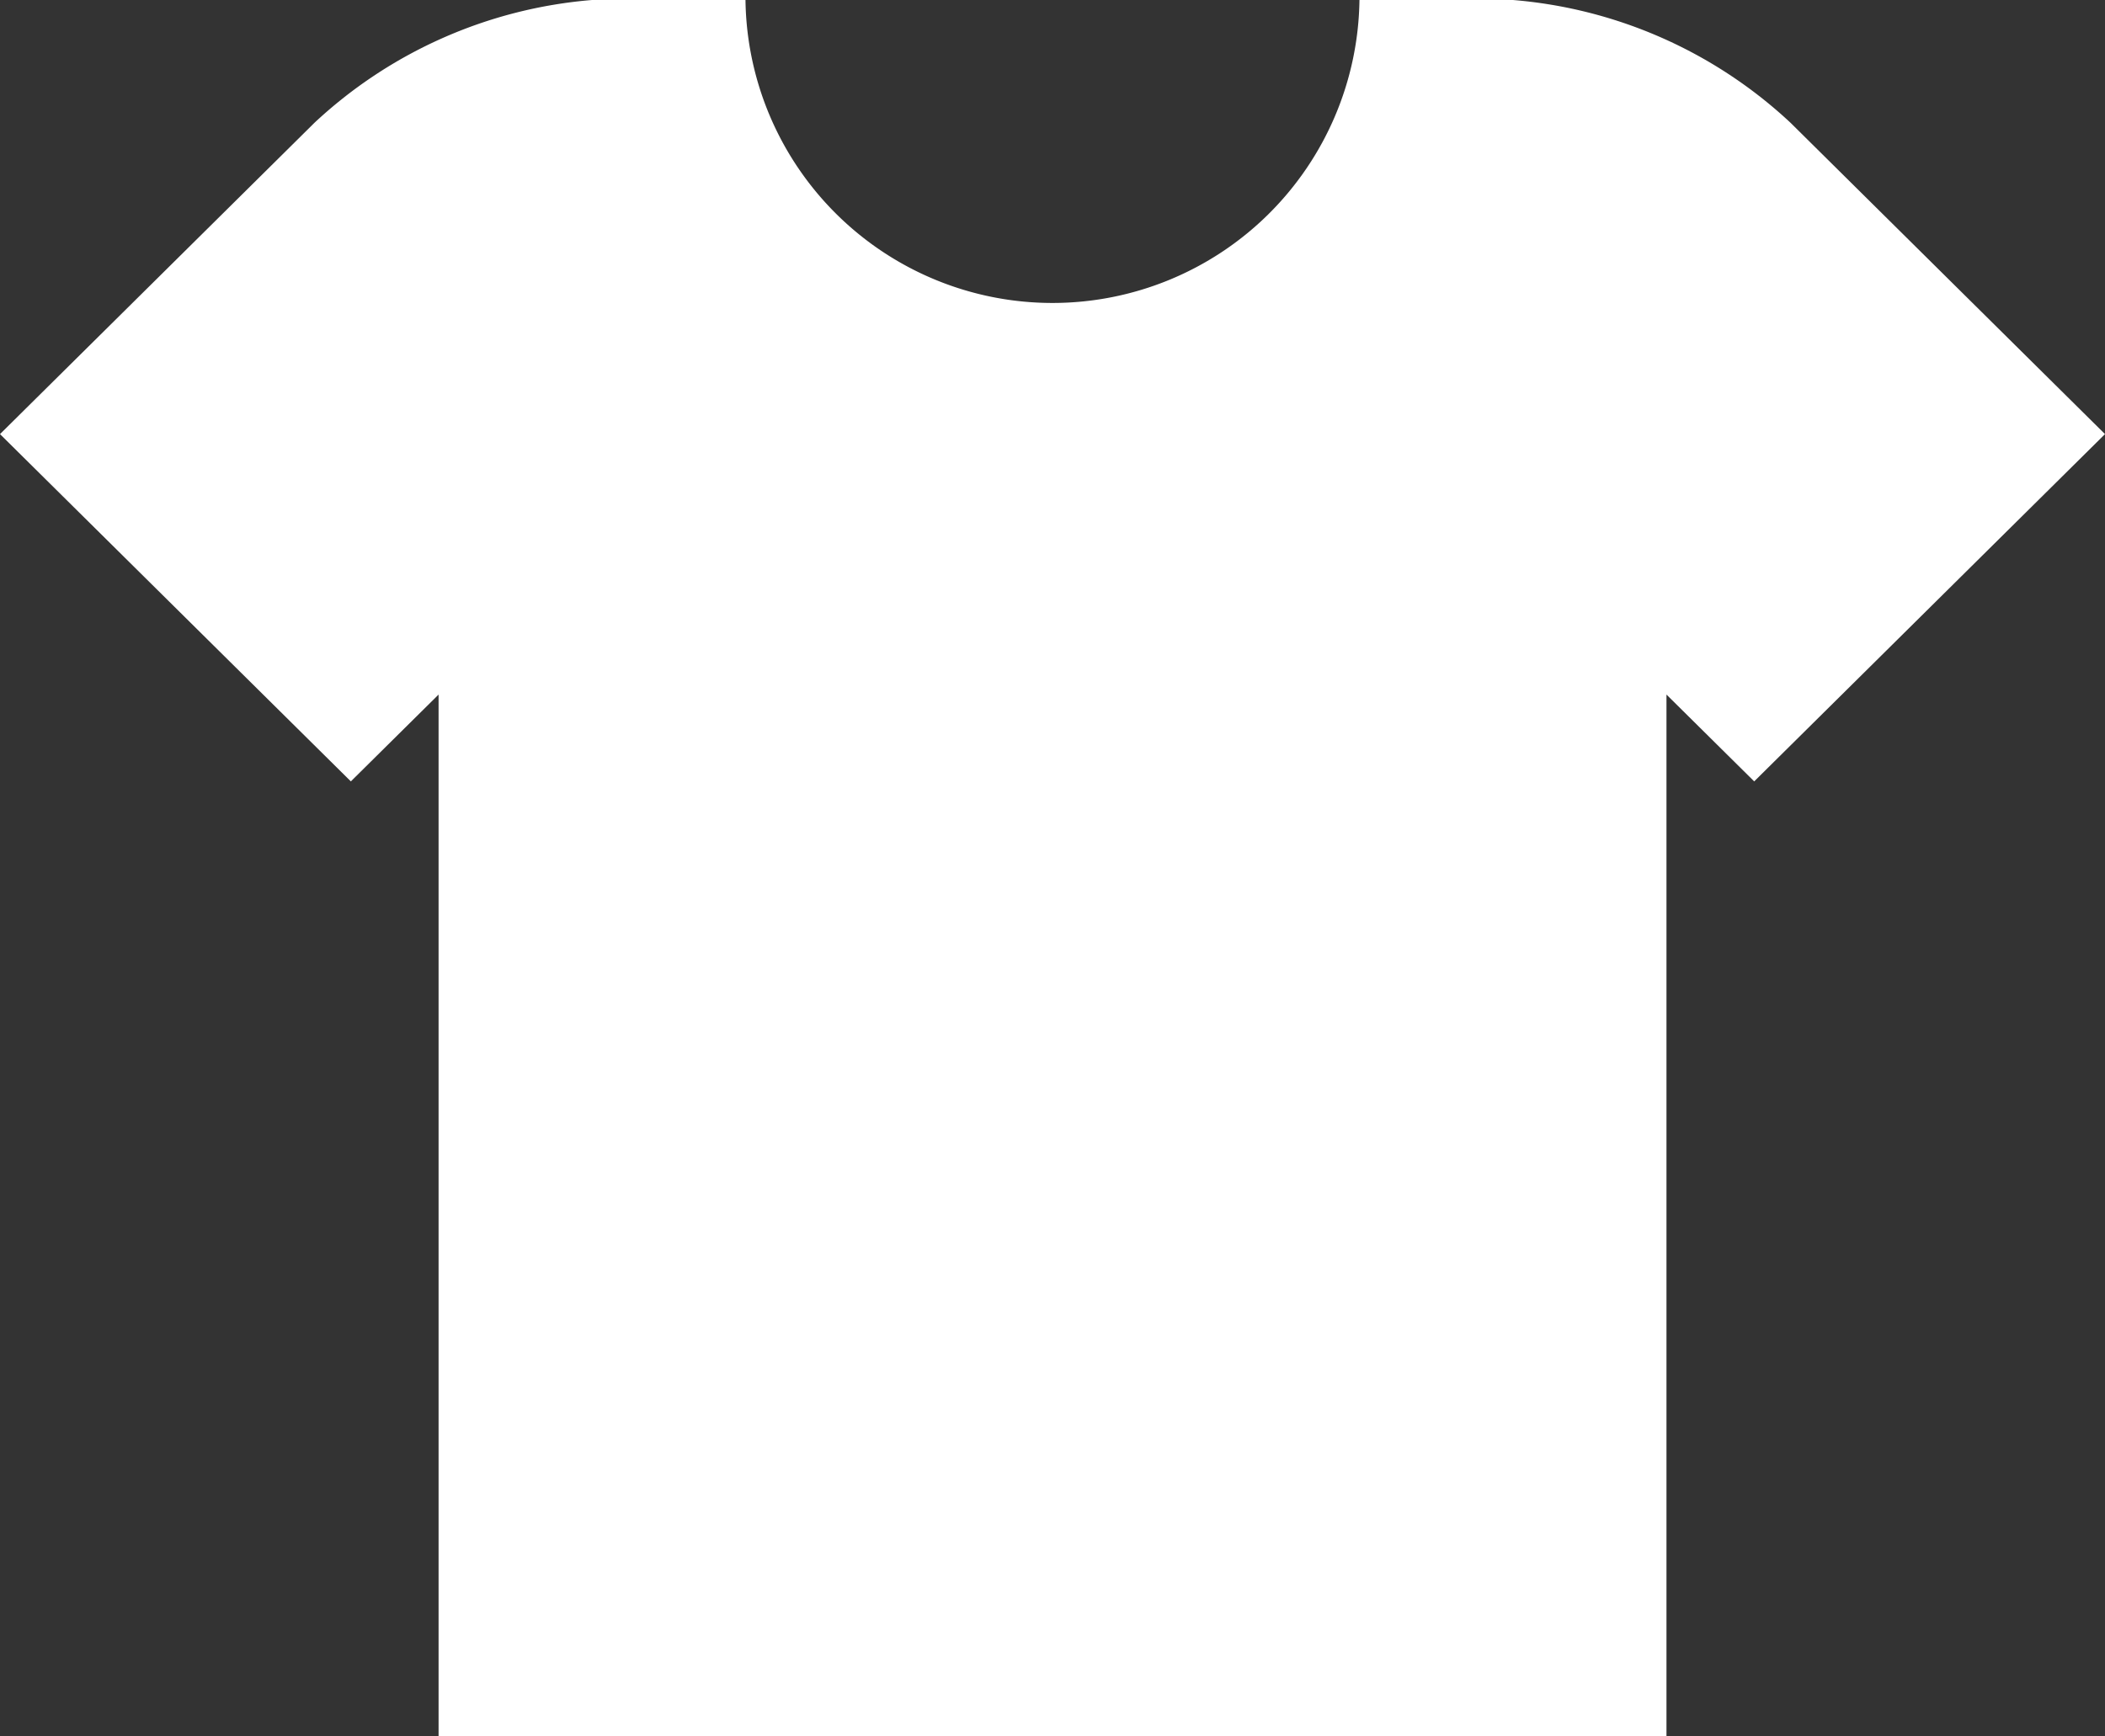
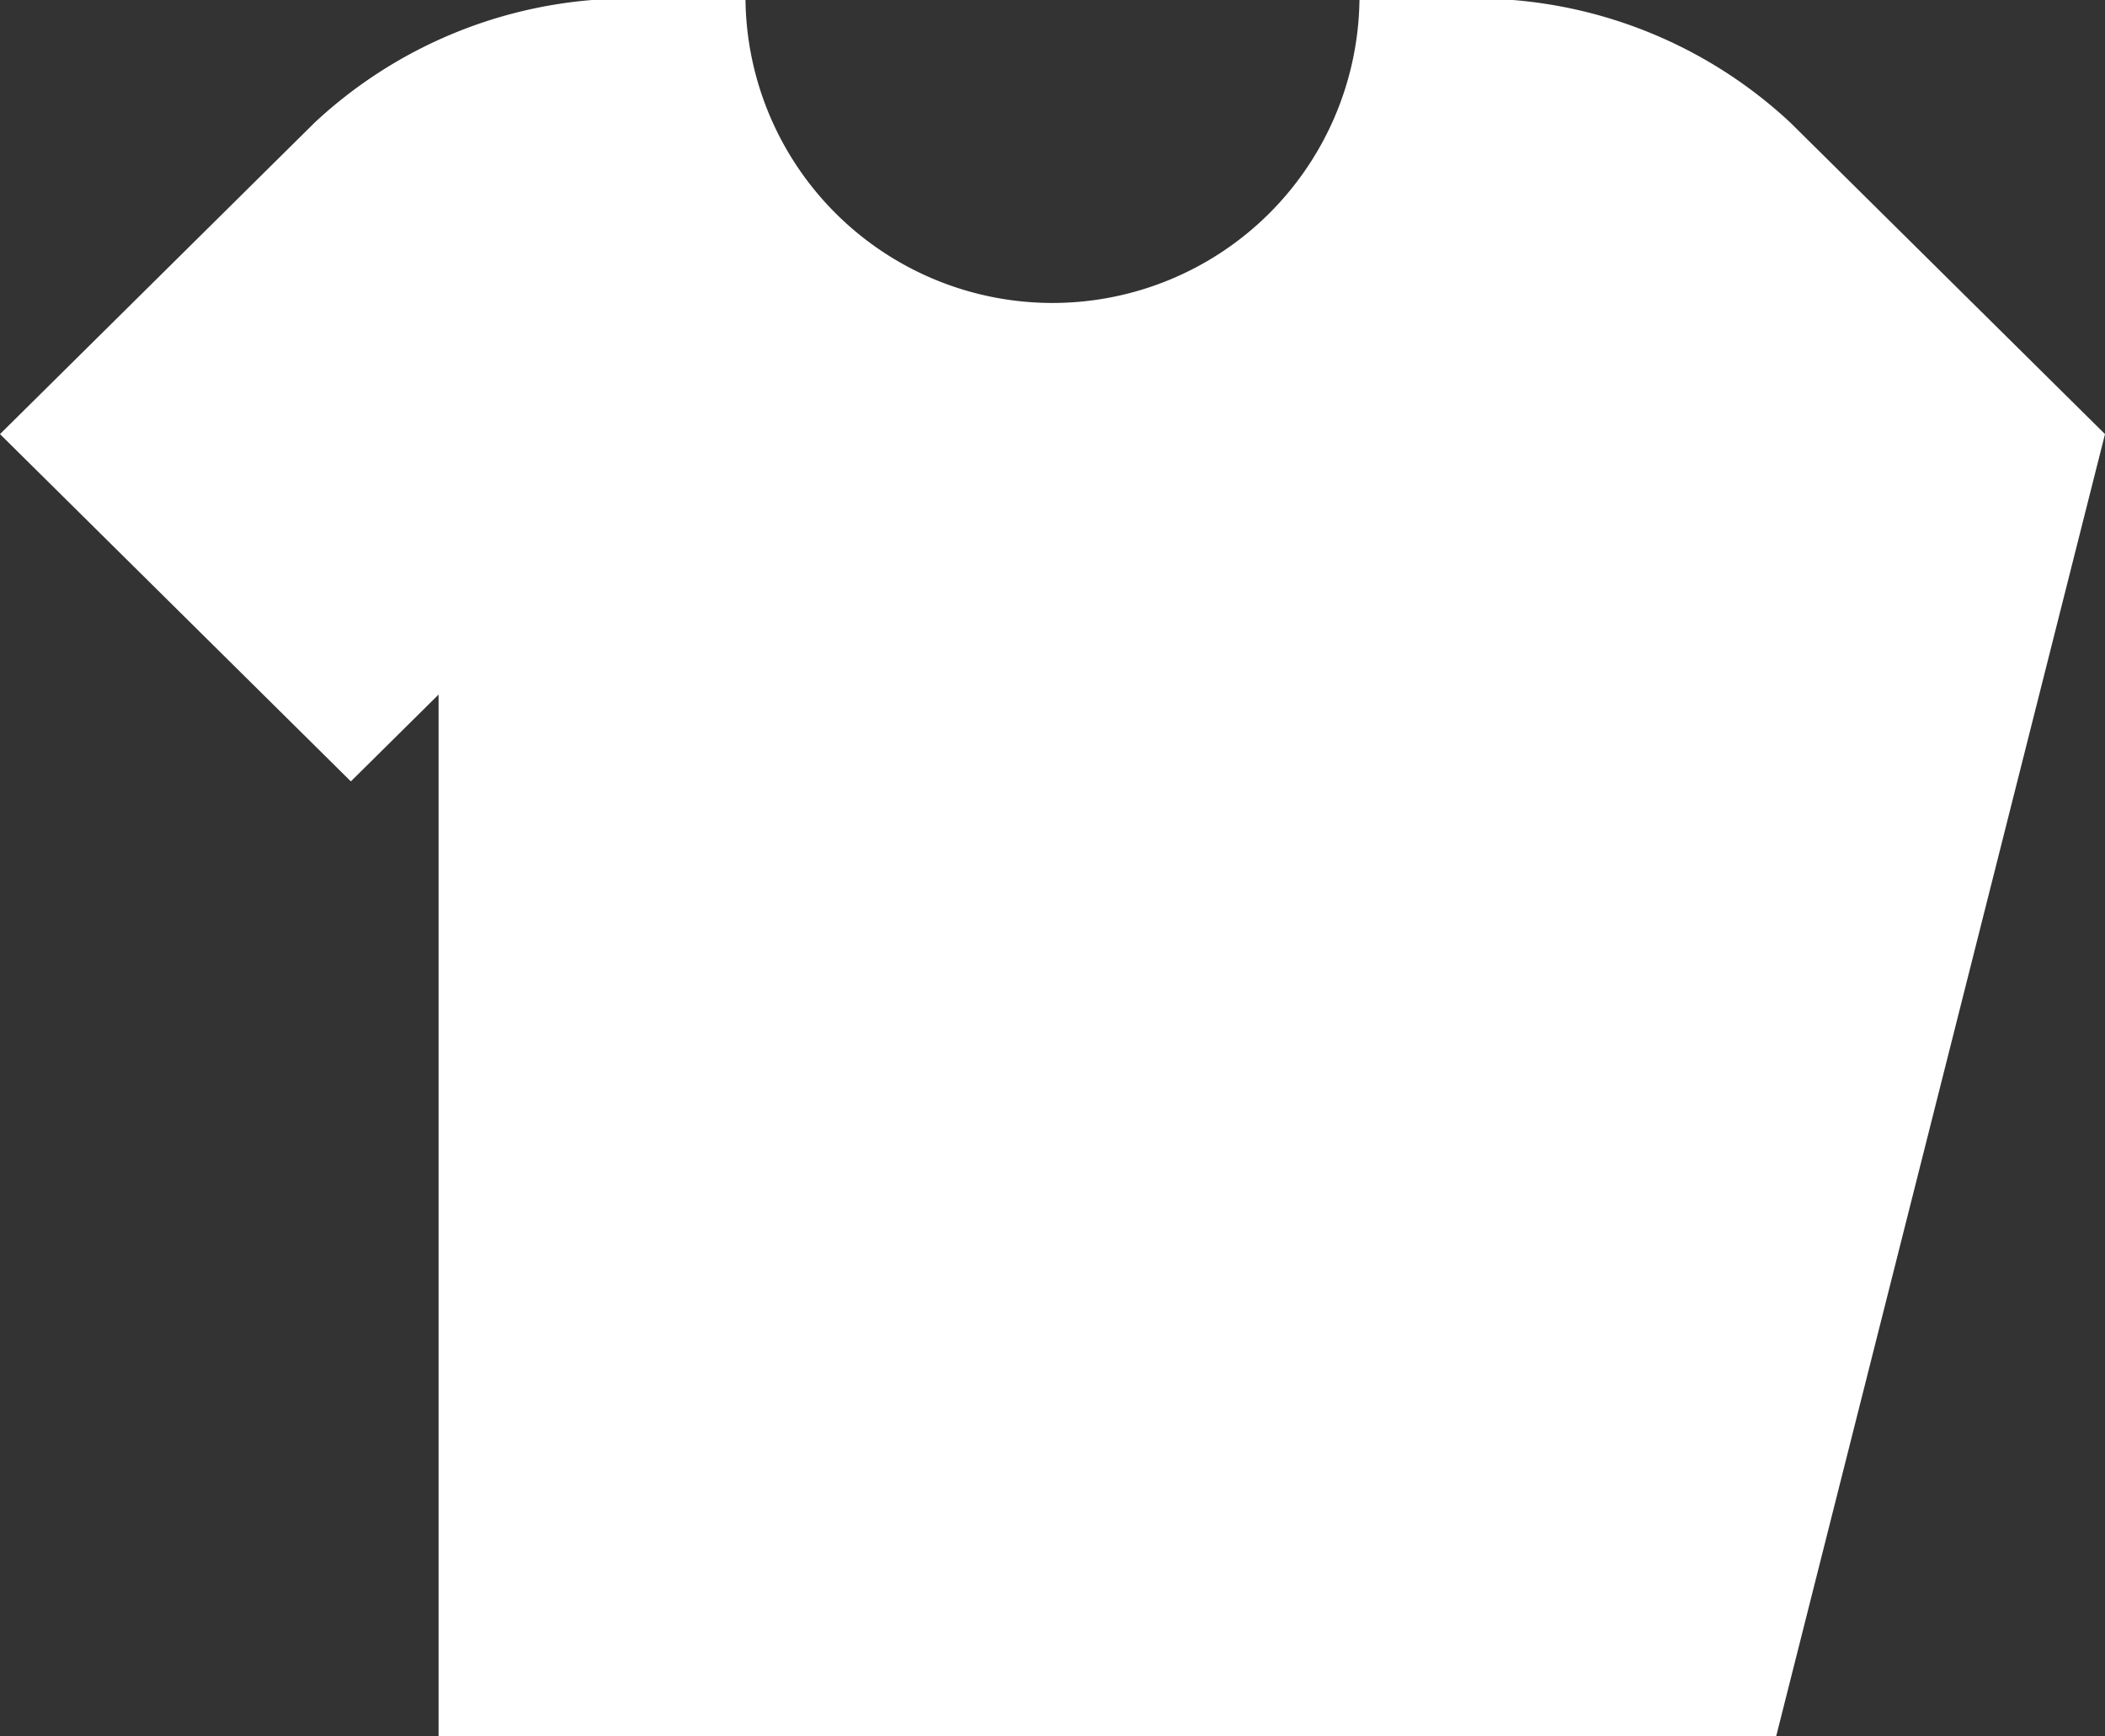
<svg xmlns="http://www.w3.org/2000/svg" width="40" height="33" viewBox="0 0 40 33">
  <rect x="0" y="0" width="40" height="33" fill="#333333" stroke="none" />
  <g id="t-shirt" transform="translate(0 -34.135)">
    <g id="Group_3" data-name="Group 3" transform="translate(0 34.135)">
-       <path id="Path_5" data-name="Path 5" d="M34.024,36.468a8.775,8.775,0,0,0-5.274-2.333H25.833a5.834,5.834,0,0,1-11.667,0H11.25a8.775,8.775,0,0,0-5.274,2.333L0,42.385l6.667,6.6,1.667-1.65v19.8H31.667v-19.8l1.667,1.65L40,42.385Z" transform="translate(0 -34.135)" fill="#fff" />
+       <path id="Path_5" data-name="Path 5" d="M34.024,36.468a8.775,8.775,0,0,0-5.274-2.333H25.833a5.834,5.834,0,0,1-11.667,0H11.25a8.775,8.775,0,0,0-5.274,2.333L0,42.385l6.667,6.6,1.667-1.65v19.8H31.667l1.667,1.65L40,42.385Z" transform="translate(0 -34.135)" fill="#fff" />
    </g>
  </g>
</svg>